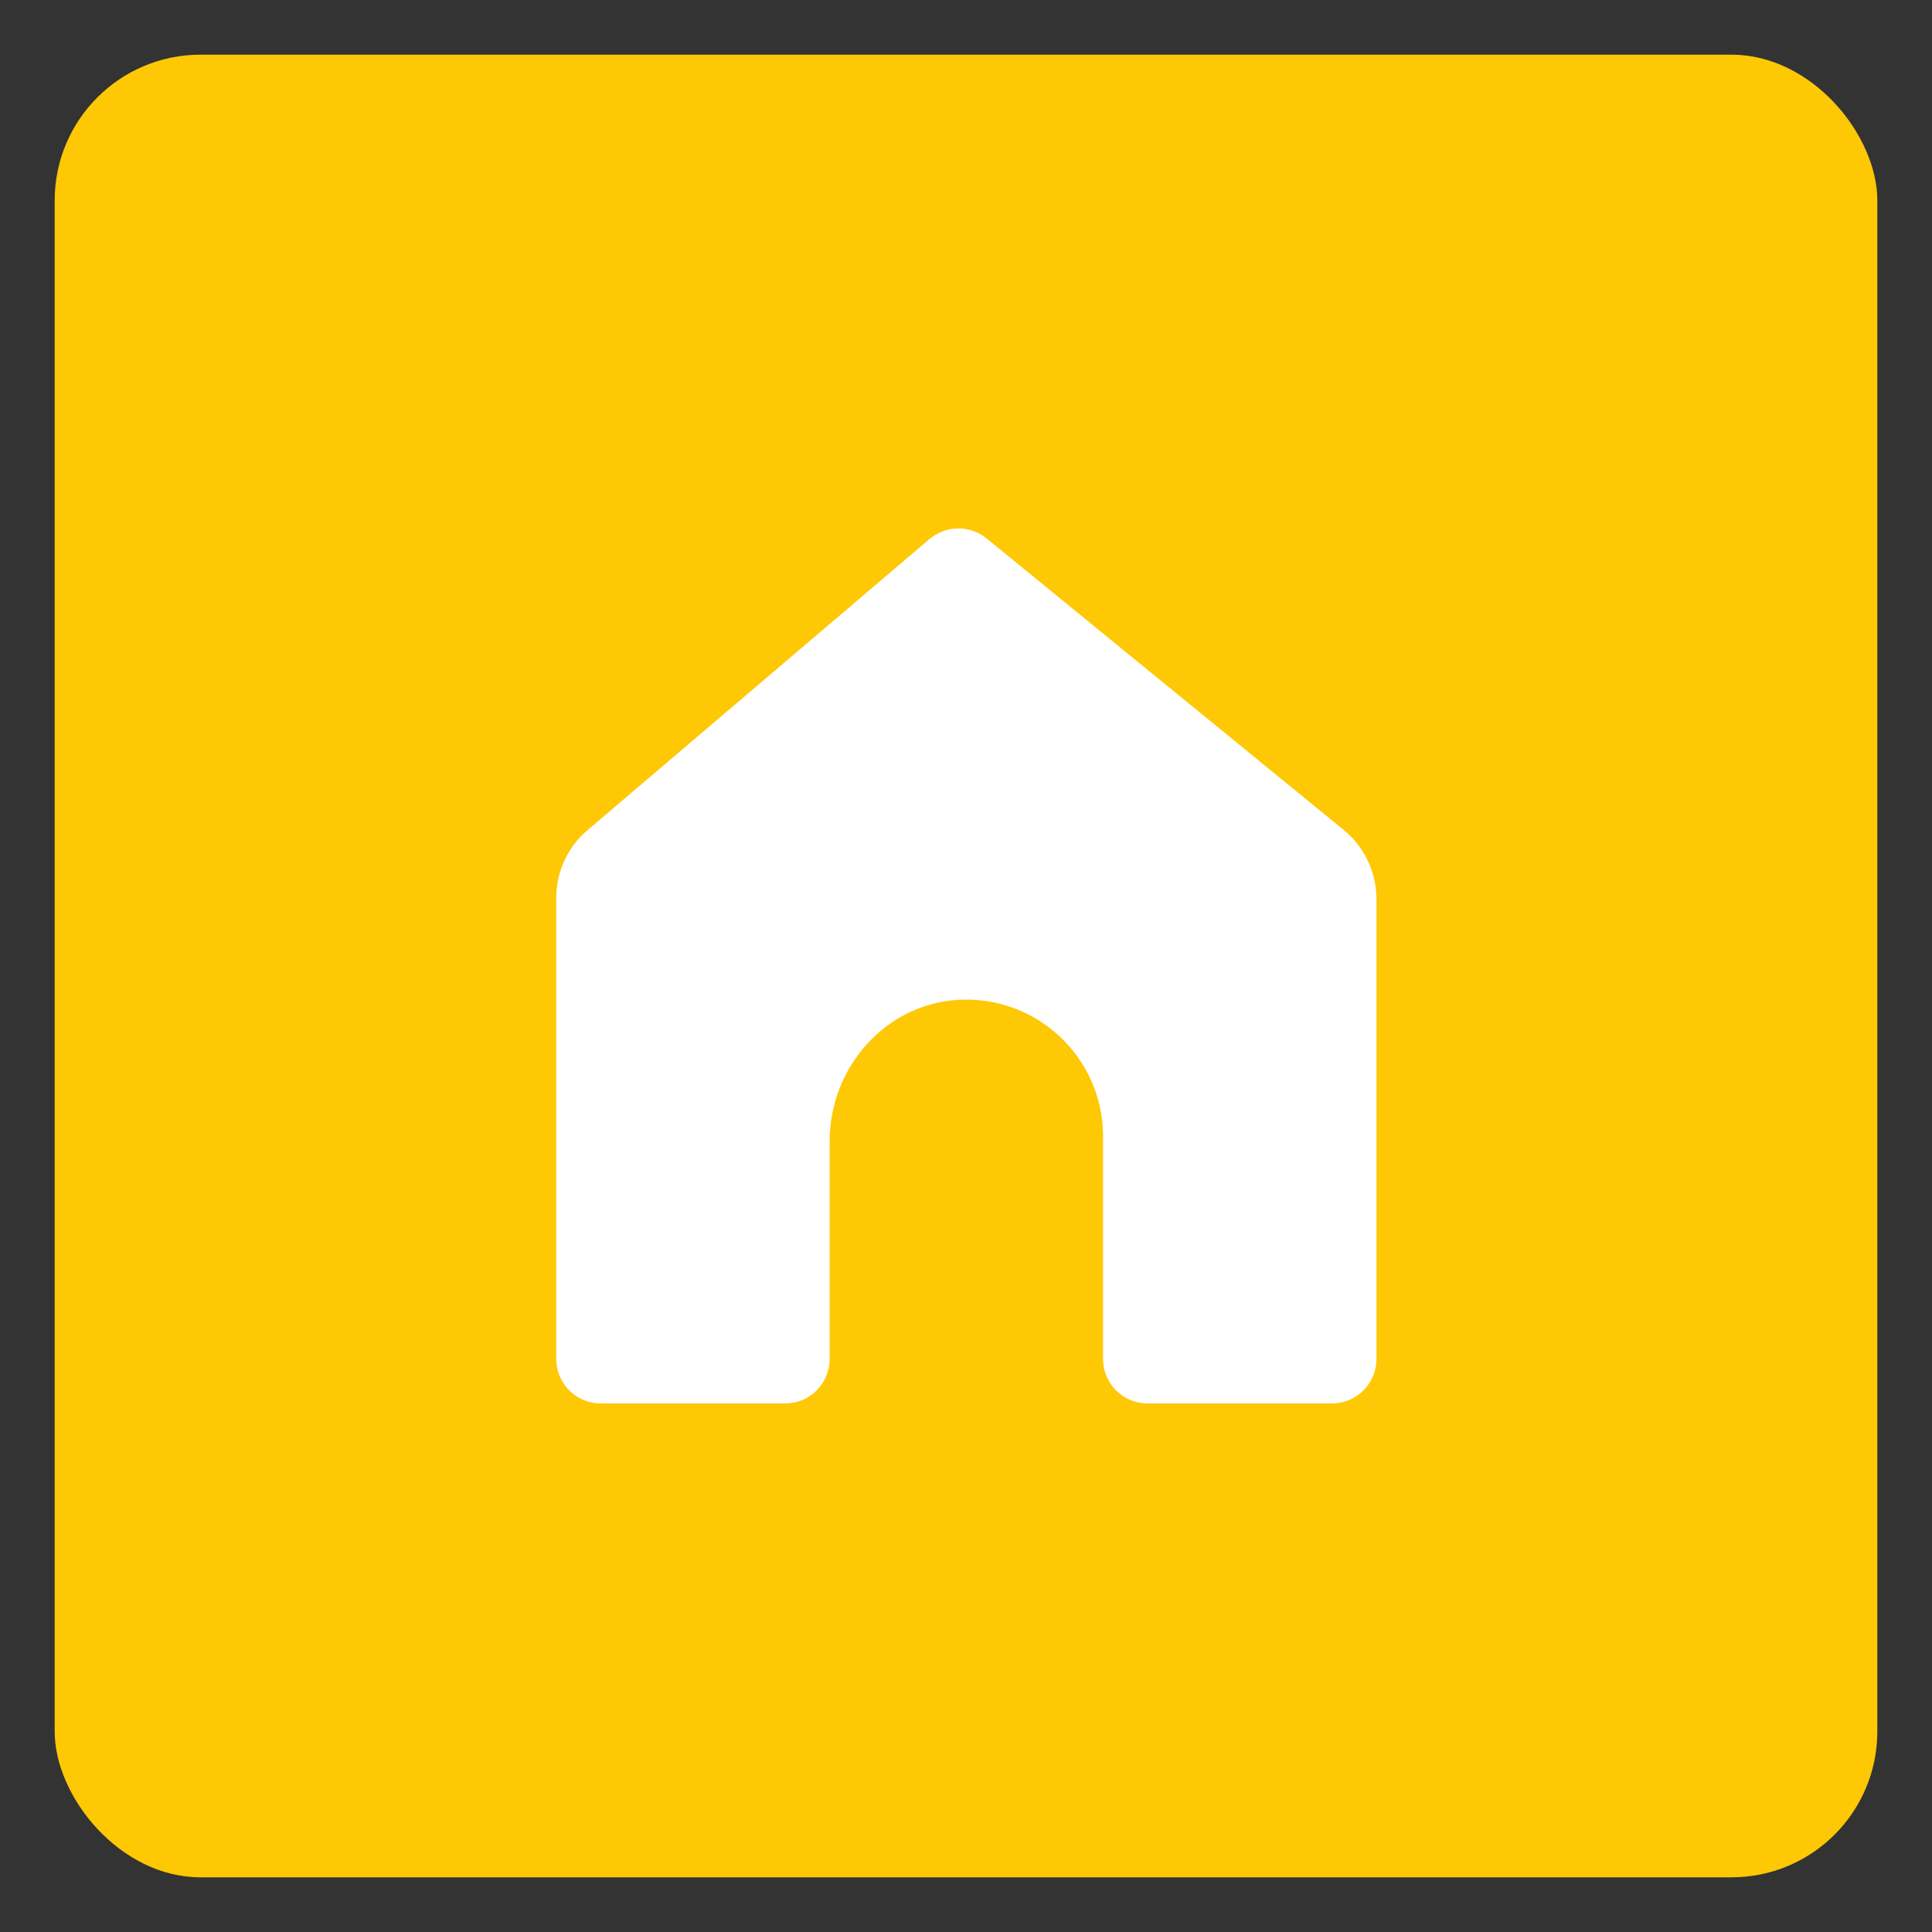
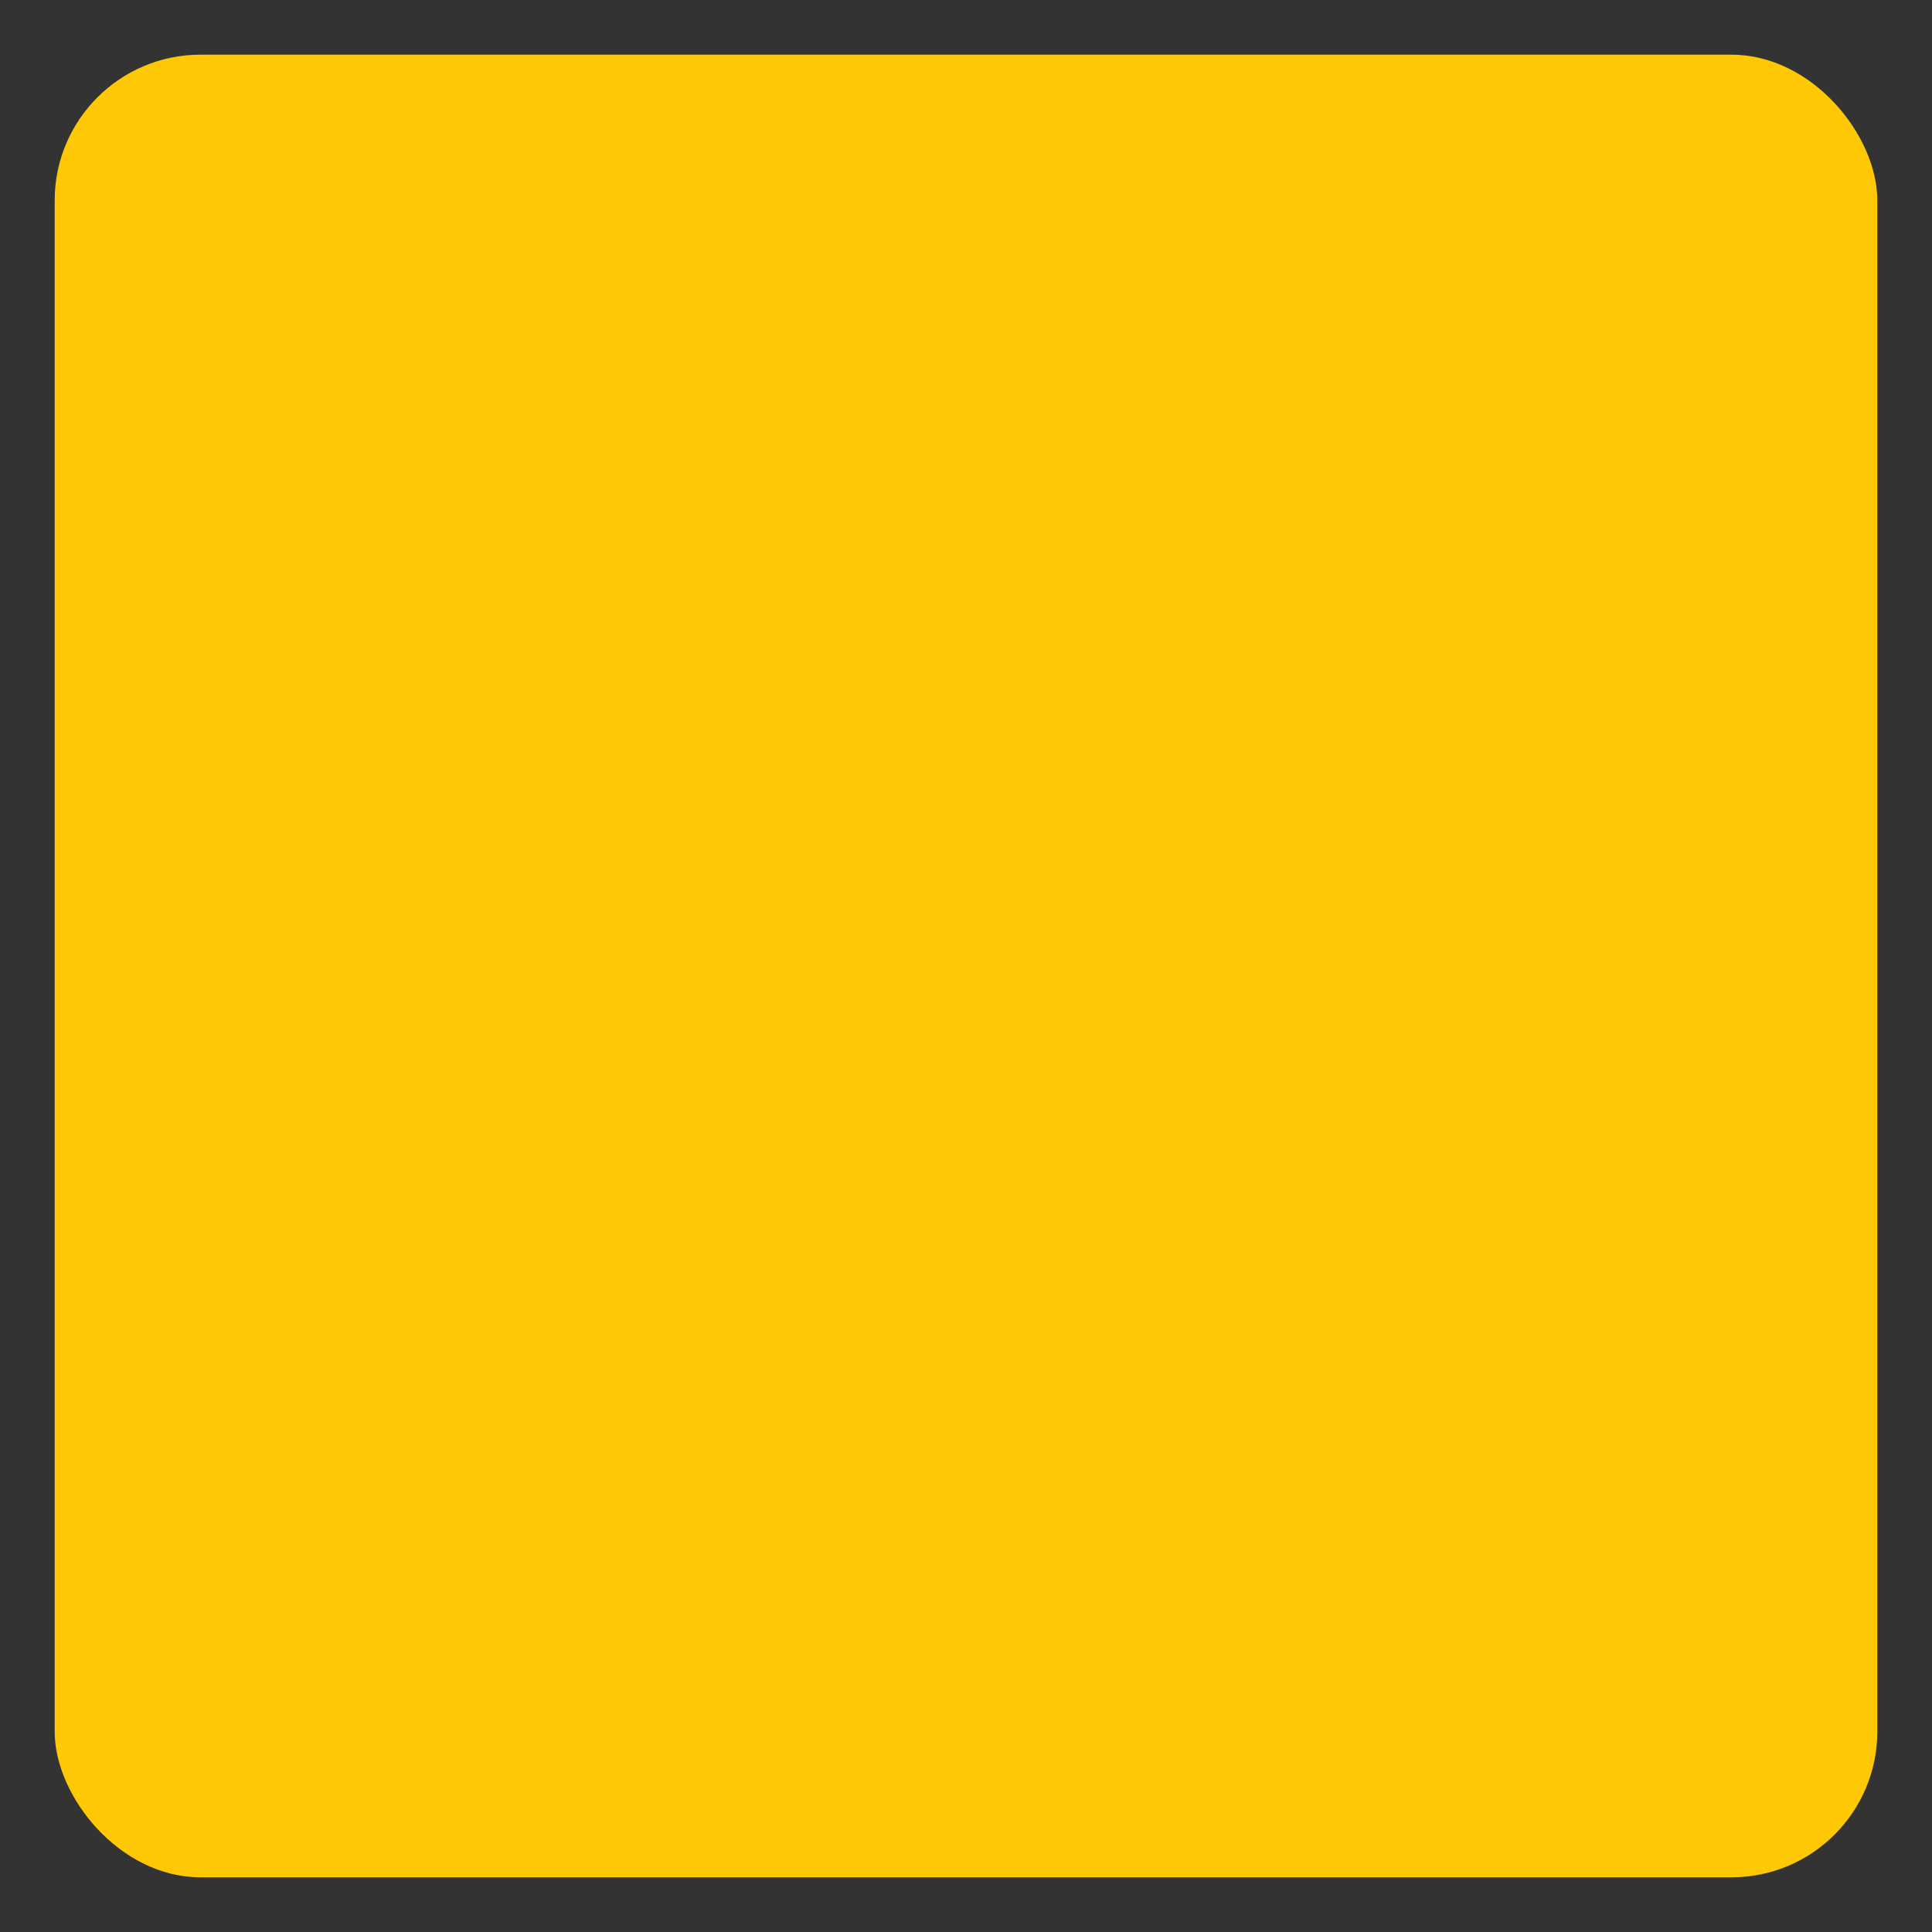
<svg xmlns="http://www.w3.org/2000/svg" id="Capa_1" viewBox="0 0 106 106">
  <rect x="0" y="0" width="106" height="106" fill="#333333" stroke="none" />
  <defs>
    <style>
      .cls-1 {
        fill: #fff;
      }

      .cls-2 {
        fill: #ffc805;
      }
    </style>
  </defs>
  <rect class="cls-2" x="3" y="3" width="100" height="100" rx="8" ry="8" />
-   <path class="cls-1" d="M50.99,29.58l-18.76,15.97c-1.09.93-1.71,2.28-1.71,3.71v25.3c0,1.35,1.09,2.44,2.44,2.44h10.12c1.35,0,2.44-1.09,2.44-2.44v-11.96c0-3.99,3.01-7.48,7-7.74,4.37-.28,8,3.18,8,7.48v12.22c0,1.35,1.09,2.44,2.44,2.44h10.12c1.35,0,2.44-1.09,2.44-2.44v-25.24c0-1.46-.66-2.85-1.79-3.78l-19.6-16c-.91-.74-2.22-.73-3.12.03Z" />
</svg>